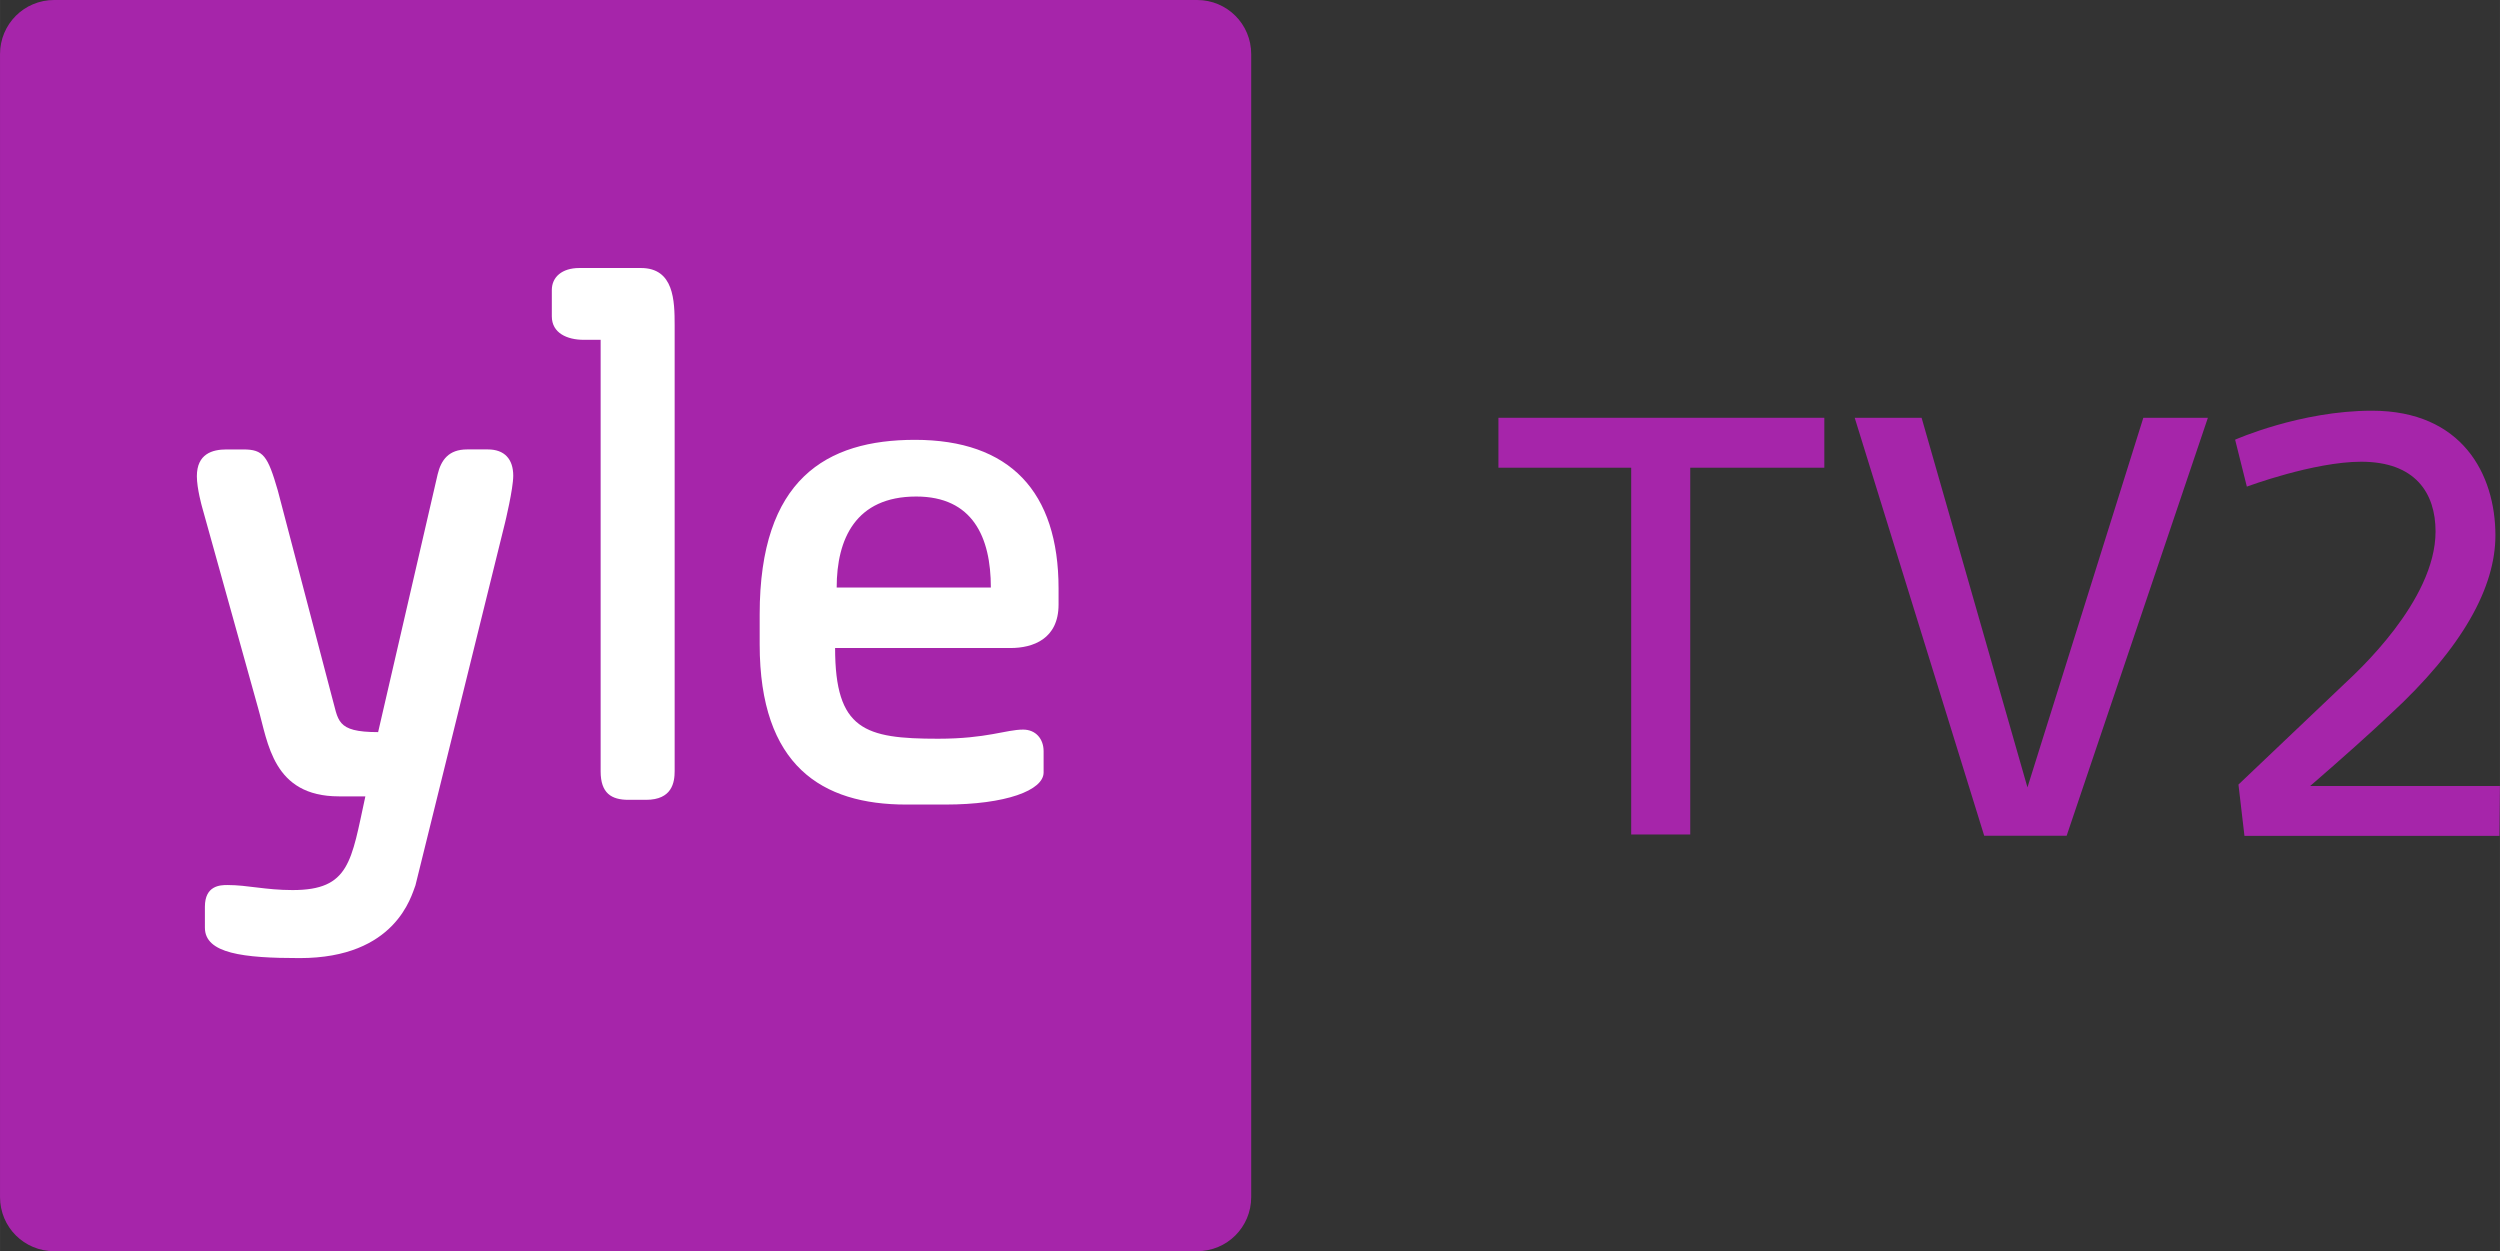
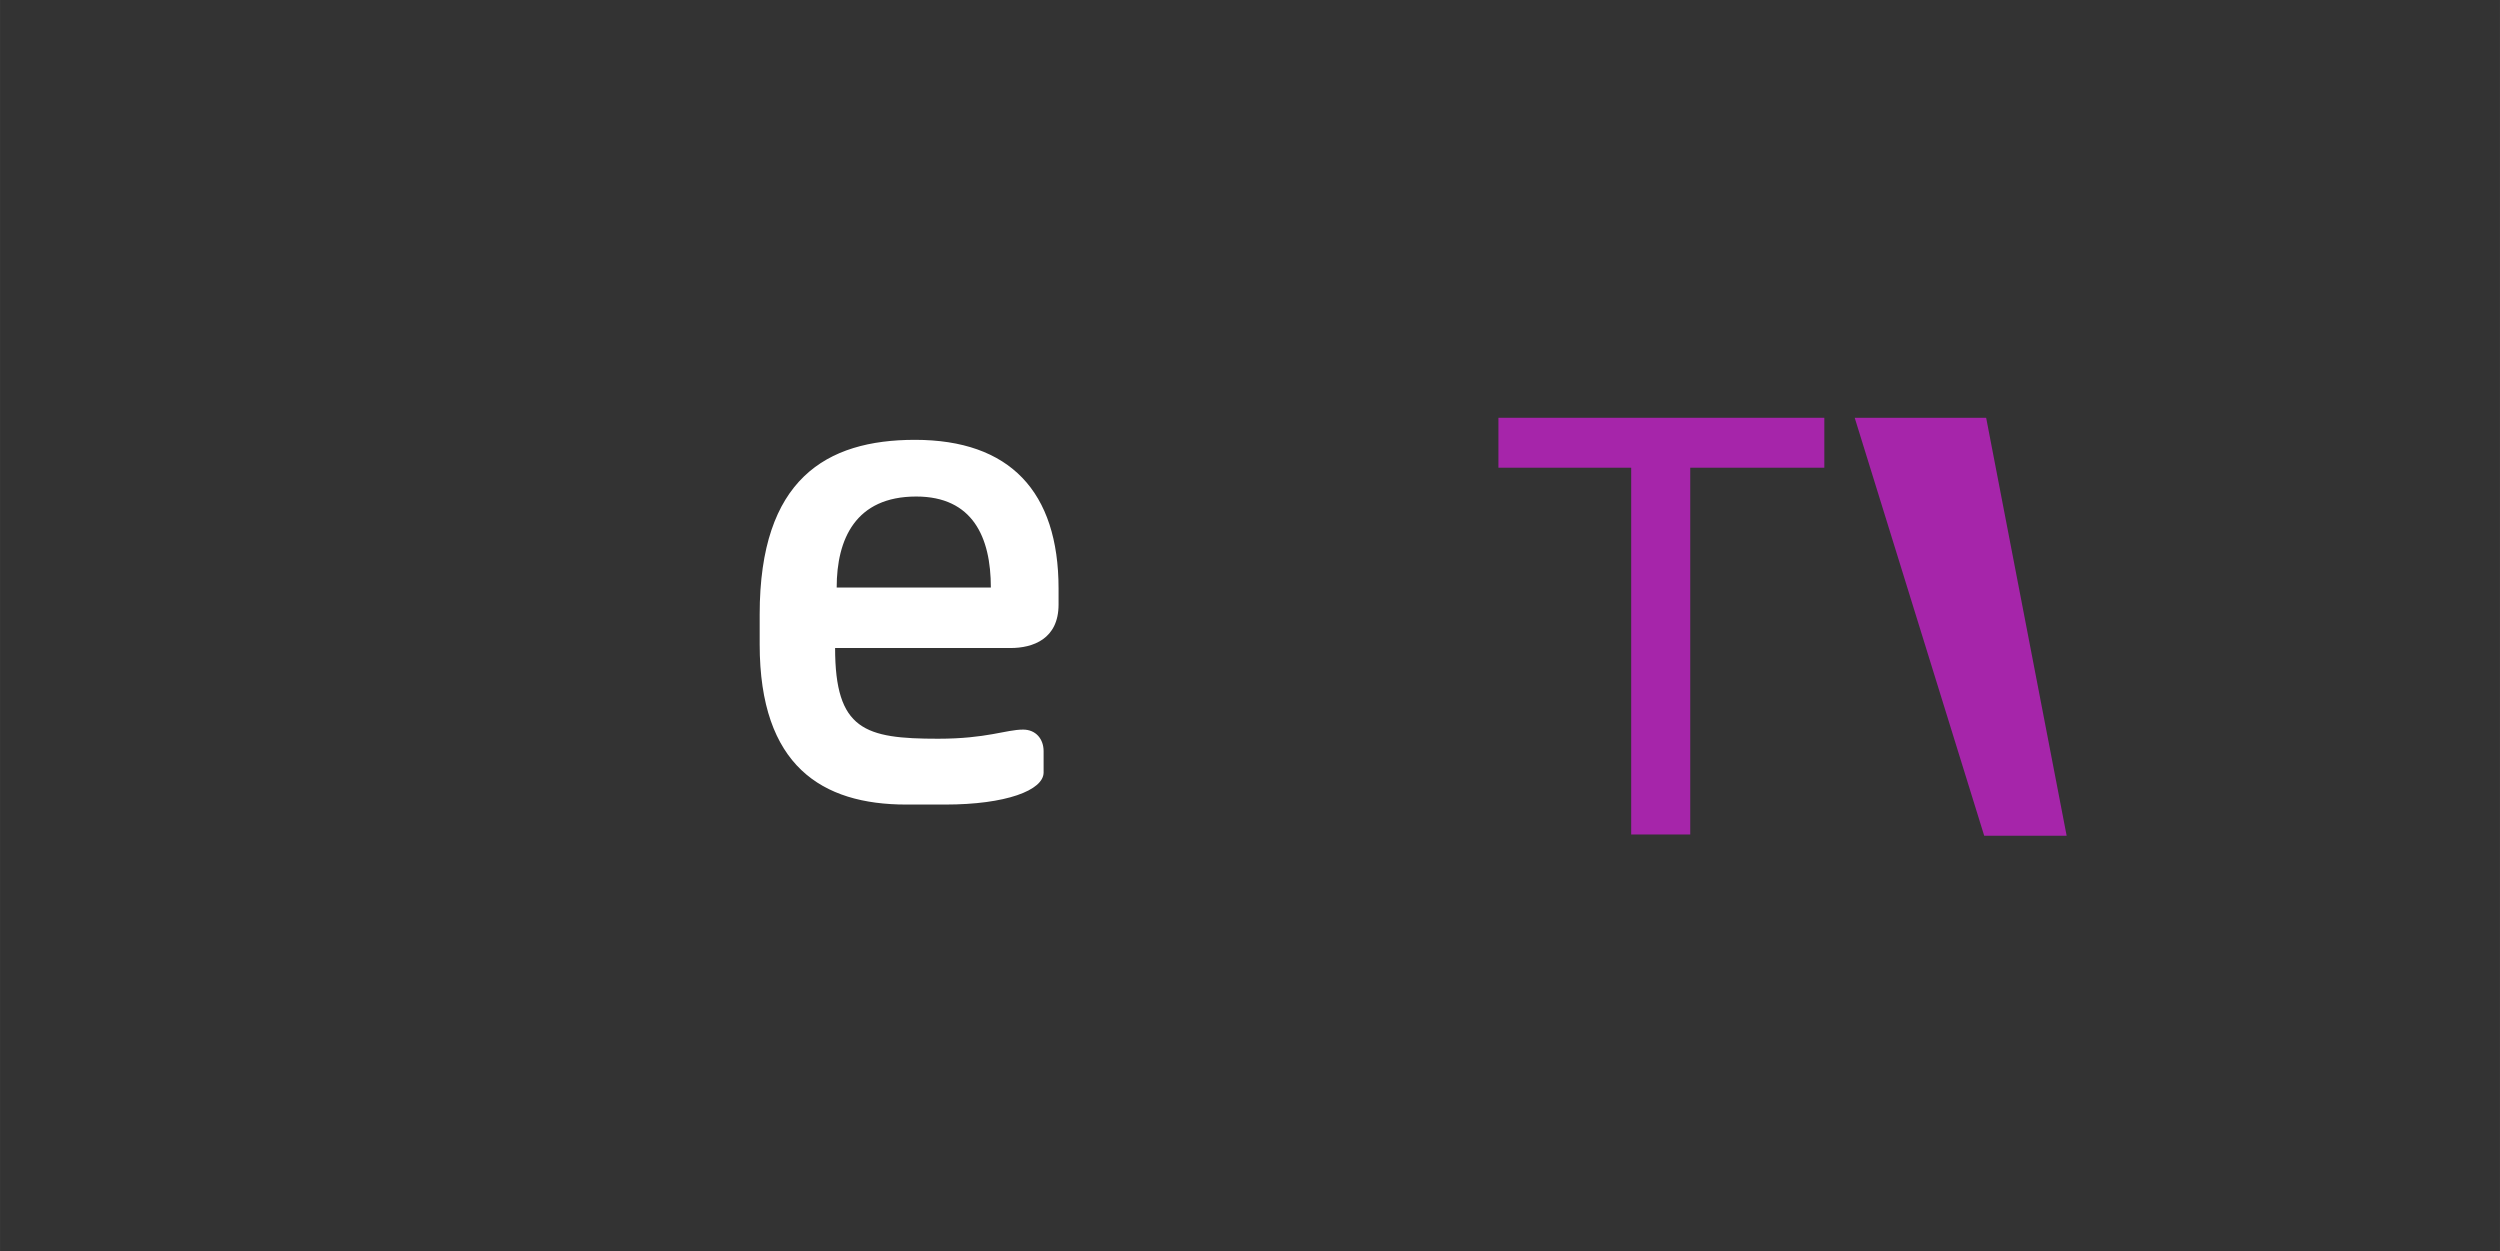
<svg xmlns="http://www.w3.org/2000/svg" width="600" height="300.29" version="1.1" viewBox="0 0 158.75 79.453">
  <rect x="0" y="0" width="158.75" height="79.453" fill="#333333" stroke="none" />
  <g transform="translate(145.74 -141.76)">
-     <path d="m-142.3 141.76h72.572c1.91 0 3.44 1.53 3.44 3.44v72.572c0 1.91-1.53 3.44-3.44 3.44h-72.572c-1.91 0-3.44-1.53-3.44-3.44v-72.572c0-1.91 1.53-3.44 3.44-3.44z" fill="#a625aa" />
    <g fill="#fff">
-       <path d="m-132.73 199.34c0-1.35 0.97-1.38 1.43-1.38 1.3 0 2.4 0.32 4.14 0.32 3.63 0 3.72-1.82 4.62-5.95h-1.68c-4.2 0-4.5-3.41-5.13-5.6l-3.56-12.78s-0.33-1.16-0.33-1.95c0-1.42 0.98-1.7 1.88-1.7h1.07c1.27 0 1.55 0.4 2.19 2.61l3.42 13.04c0.45 1.55 0.23 2.3 2.95 2.3l3.78-16.371c0.22-0.91 0.7-1.58 1.87-1.58h1.32c1.06 0 1.61 0.62 1.61 1.67 0 0.84-0.52 2.98-0.52 2.98l-5.69 23.031c-0.26 0.66-1.24 4.62-7.35 4.62-3.59 0-6.02-0.29-6.02-1.93z" />
-       <path d="m-107.6 190.74v-27.401h-1.07c-1.06 0-2.03-0.43-2.03-1.49v-1.67c0-0.83 0.65-1.4 1.75-1.4h3.91c2.1 0 2.14 2.08 2.14 3.64v28.301c0 0.71-0.15 1.83-1.82 1.83h-1.11c-1.09 0-1.77-0.42-1.77-1.81z" />
      <path d="m-87.641 169.69c-5.63 0-9.86 2.49-9.86 11.08v1.91c0 7.72 3.96 10.17 9.3 10.17h2.49c3.83 0 6.24-0.9 6.24-2.04v-1.35c0-0.77-0.49-1.37-1.3-1.37-1.1 0-2.29 0.58-5.4 0.58-4.65 0-6.54-0.55-6.54-5.76h11.14c1.42 0 3.05-0.57 3.05-2.76v-1.02c0-6.16-3.1-9.44-9.12-9.44zm0.08 3.6c3.58 0 4.74 2.57 4.74 5.78h-9.79c0-3.08 1.2-5.78 5.05-5.78z" />
    </g>
    <g fill="#a625aa">
      <path d="m-50.59 171.46v-3.17h20.695v3.17h-8.514v23.291h-3.75v-23.291z" />
-       <path d="m-14.507 194.83h-5.235l-8.224-26.541h4.248l6.722 23.471 7.359-23.471h4.099z" />
-       <path d="m0.959 191.67h12.048l-0.03 3.17h-16.193l-0.381-3.26 6.754-6.42c0.674-0.64 5.762-5.22 5.762-9.65 0-2.44-1.283-4.43-4.724-4.43-3.018 0-7.259 1.58-7.259 1.58l-0.745-2.98s4.137-1.84 8.689-1.84c5.73 0 7.84 4.04 7.84 7.92 0 3.26-2.038 7.1-6.722 11.4-1.183 1.12-3.062 2.8-5.04 4.51z" />
+       <path d="m-14.507 194.83h-5.235l-8.224-26.541h4.248h4.099z" />
    </g>
  </g>
</svg>